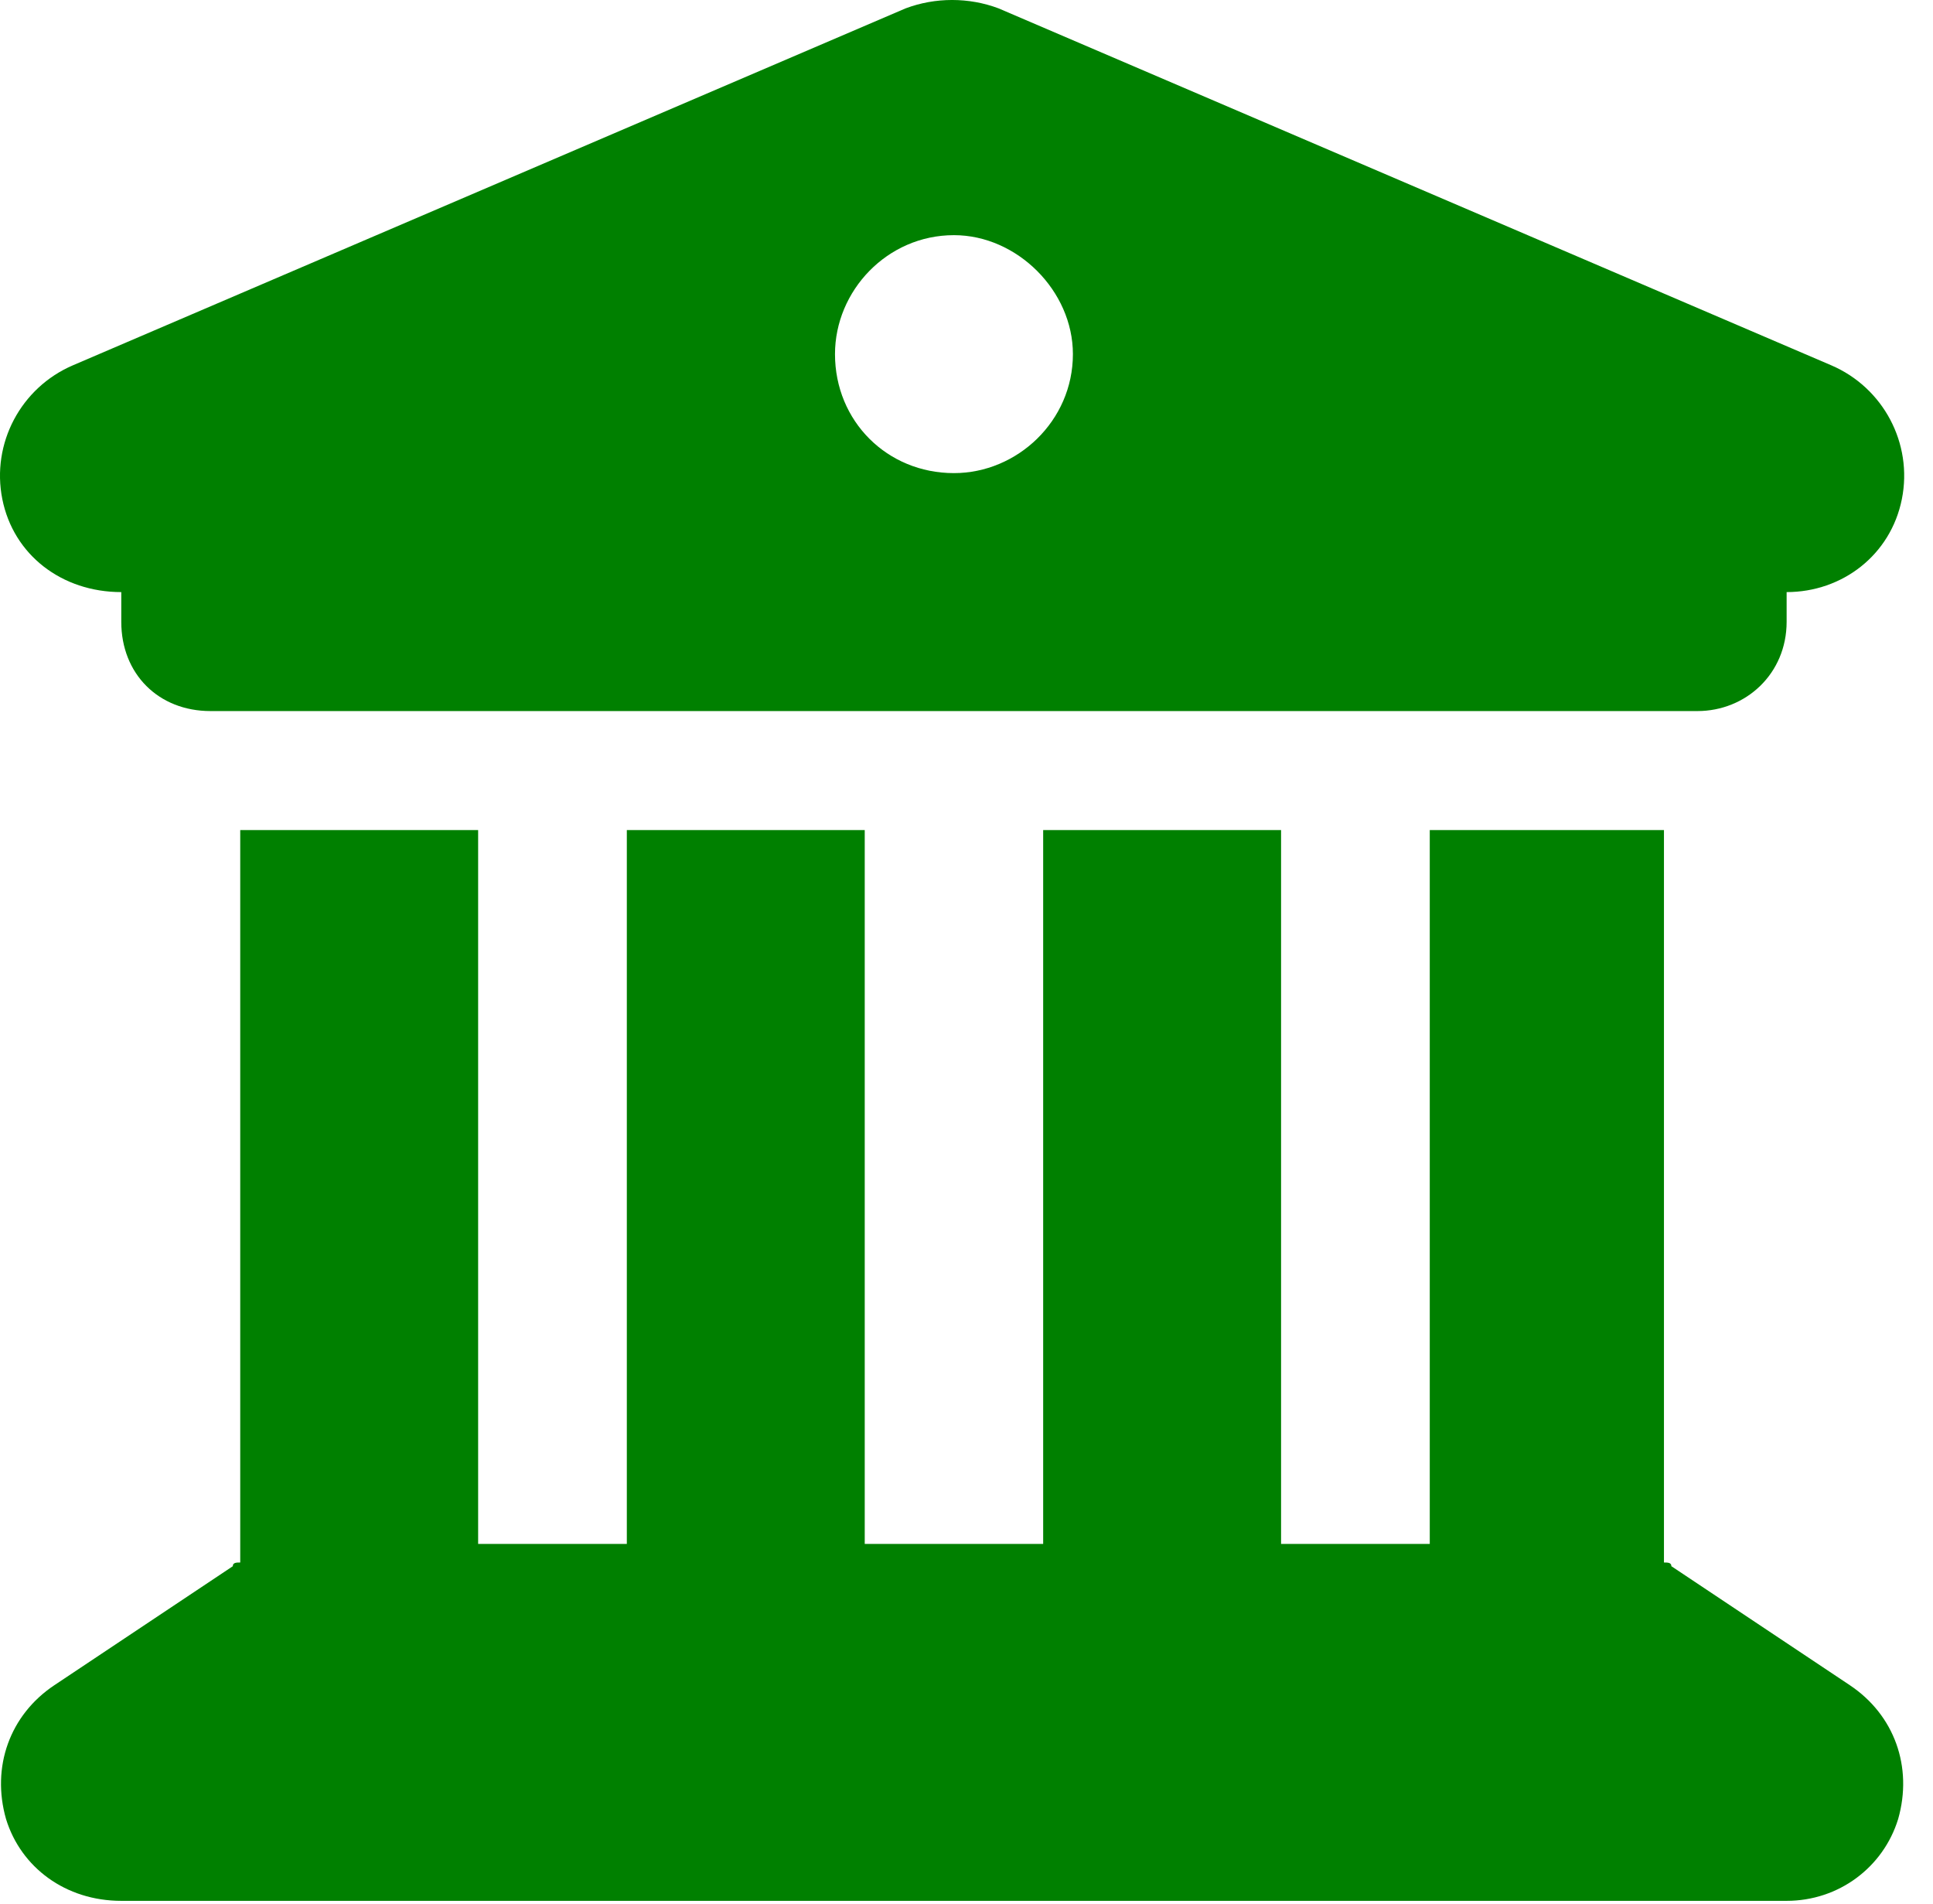
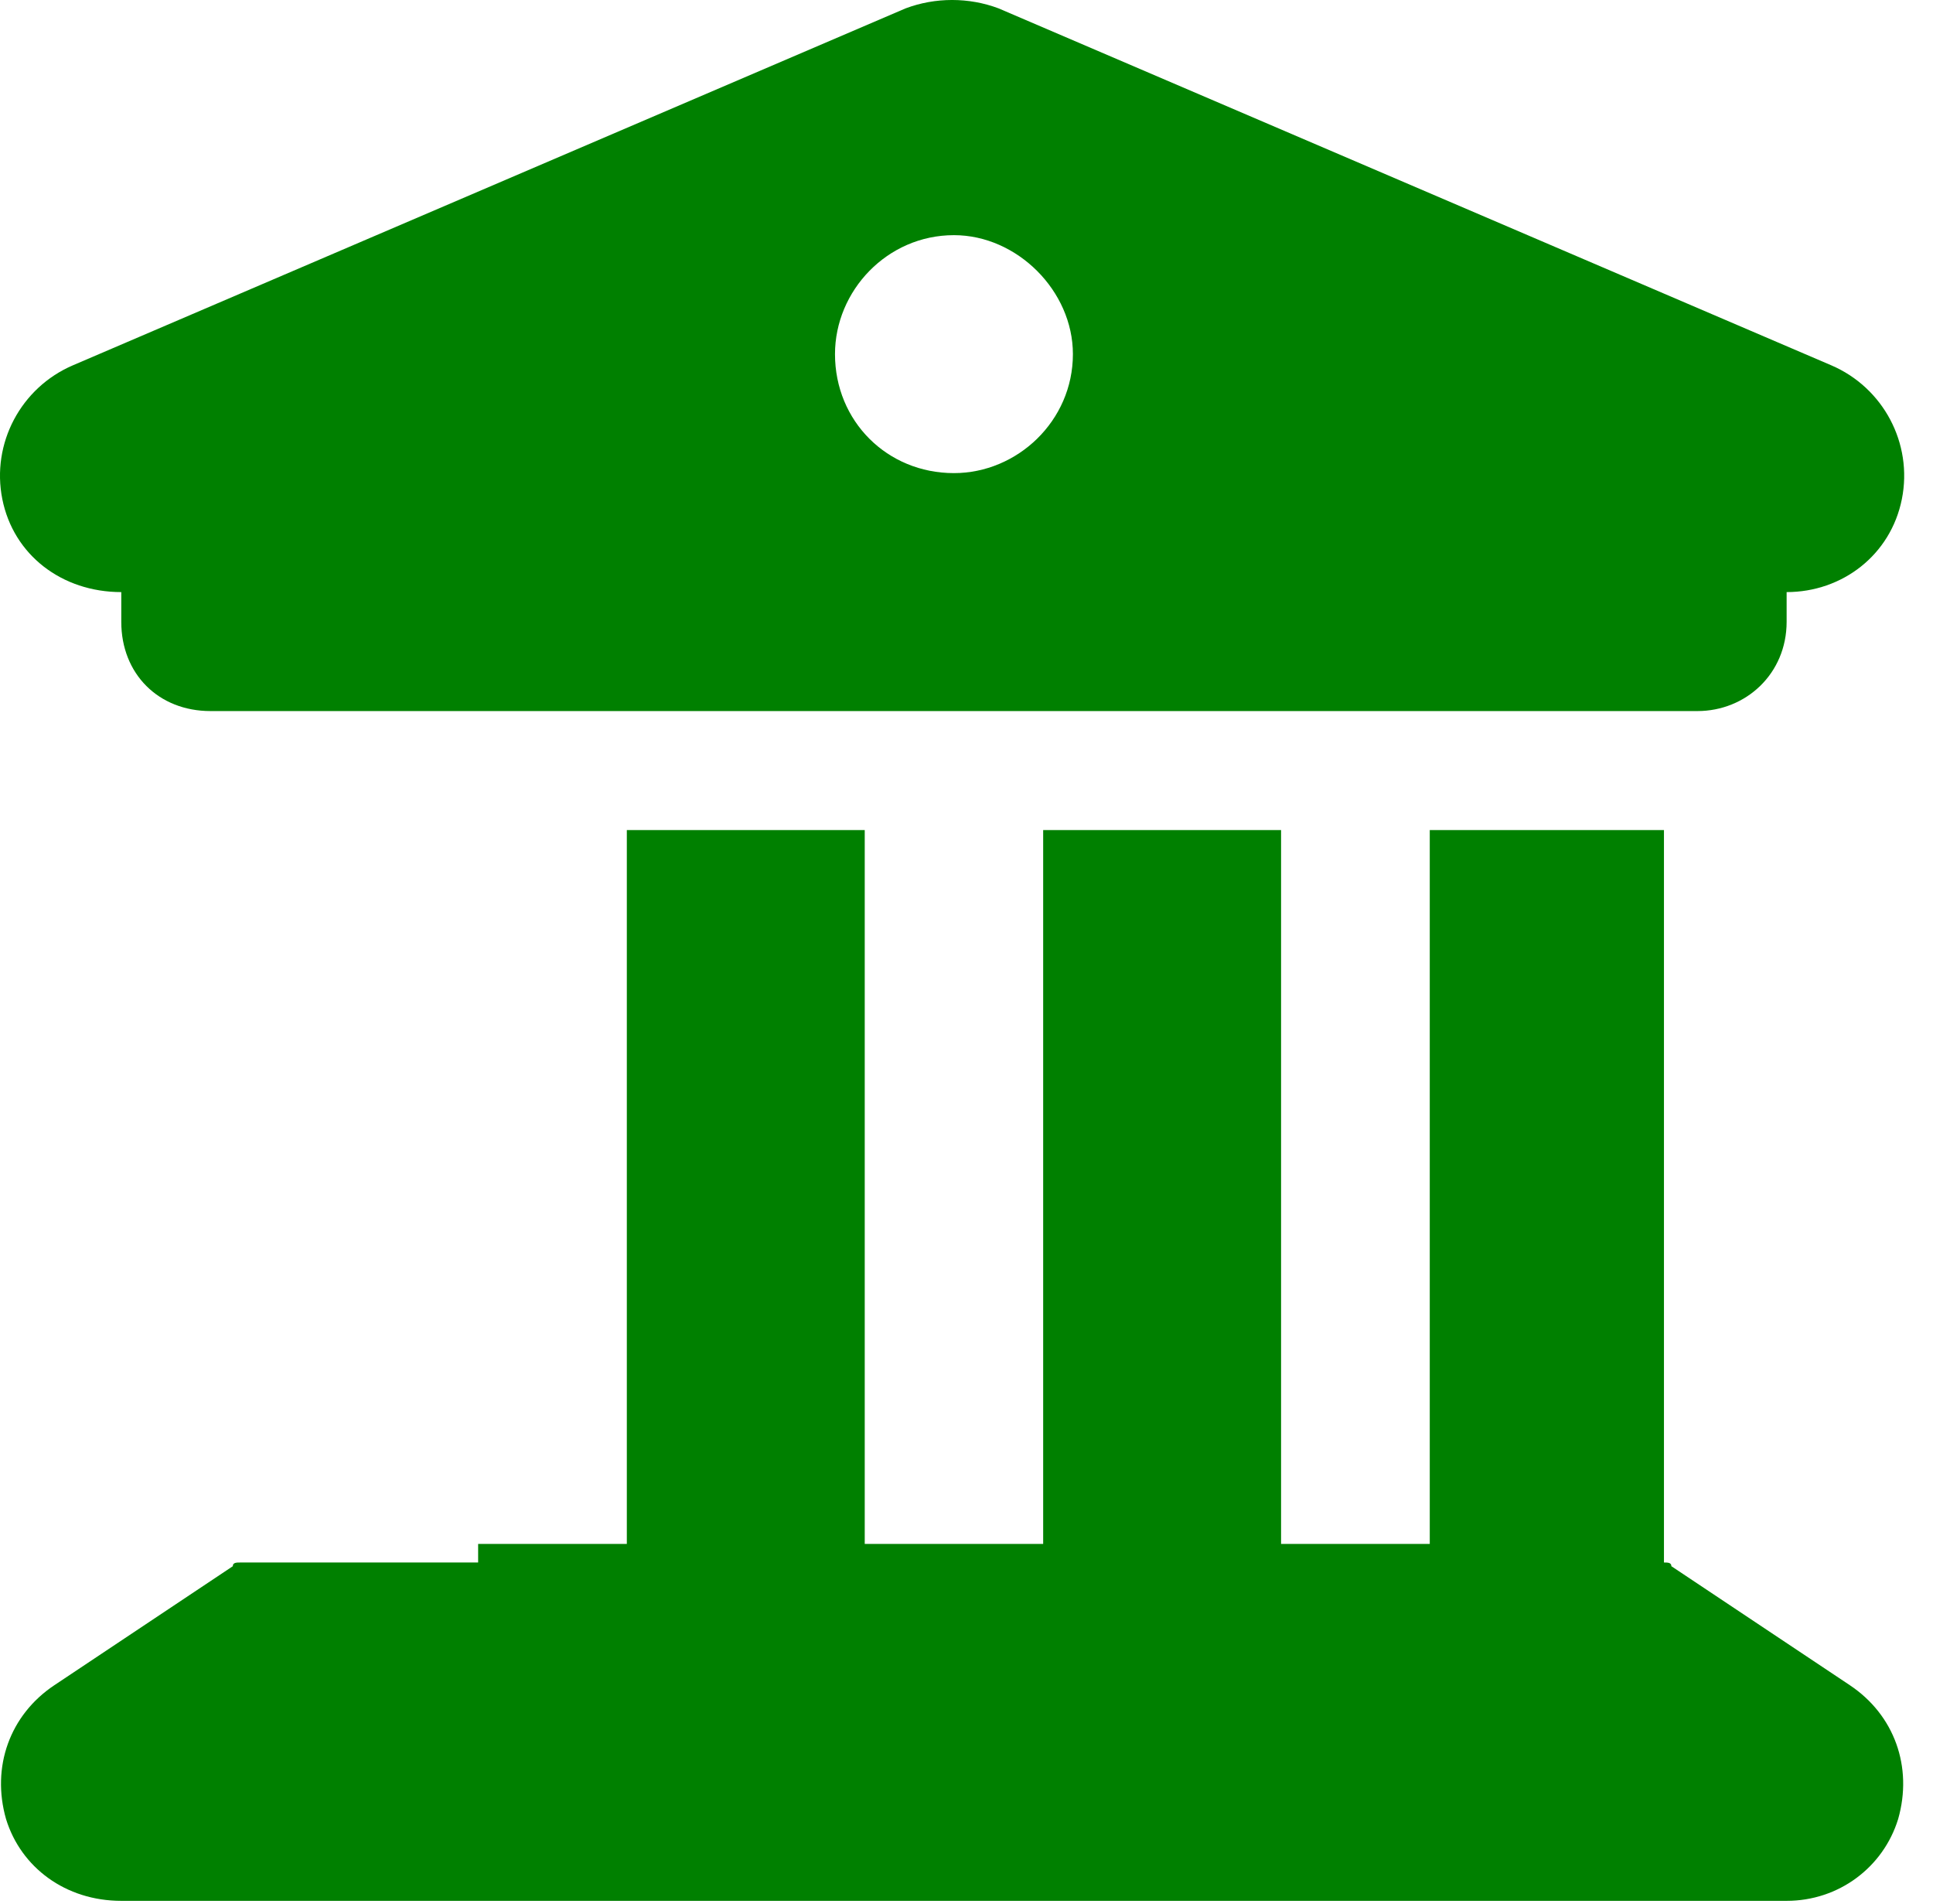
<svg xmlns="http://www.w3.org/2000/svg" viewBox="0 0 65 64" fill="green">
-   <path d="M30.453 0.281C31.453 -0.094 32.578 -0.094 33.578 0.281L61.578 12.281C63.328 13.031 64.328 14.906 63.953 16.781C63.578 18.656 61.953 19.906 60.078 19.906V20.906C60.078 22.656 58.703 23.906 57.078 23.906H7.078C5.328 23.906 4.078 22.656 4.078 20.906V19.906C2.078 19.906 0.453 18.656 0.078 16.781C-0.297 14.906 0.703 13.031 2.453 12.281L30.453 0.281ZM16.078 27.906V51.906H21.078V27.906H29.078V51.906H35.078V27.906H43.078V51.906H48.078V27.906H55.953V52.531C56.078 52.531 56.203 52.531 56.203 52.656L62.203 56.656C63.703 57.656 64.328 59.406 63.828 61.156C63.328 62.781 61.828 63.906 60.078 63.906H4.078C2.203 63.906 0.703 62.781 0.203 61.156C-0.297 59.406 0.328 57.656 1.828 56.656L7.828 52.656C7.828 52.531 7.953 52.531 8.078 52.531V27.906H16.078ZM32.078 7.906C29.828 7.906 28.078 9.781 28.078 11.906C28.078 14.156 29.828 15.906 32.078 15.906C34.203 15.906 36.078 14.156 36.078 11.906C36.078 9.781 34.203 7.906 32.078 7.906Z" fill="green" />
+   <path d="M30.453 0.281C31.453 -0.094 32.578 -0.094 33.578 0.281L61.578 12.281C63.328 13.031 64.328 14.906 63.953 16.781C63.578 18.656 61.953 19.906 60.078 19.906V20.906C60.078 22.656 58.703 23.906 57.078 23.906H7.078C5.328 23.906 4.078 22.656 4.078 20.906V19.906C2.078 19.906 0.453 18.656 0.078 16.781C-0.297 14.906 0.703 13.031 2.453 12.281L30.453 0.281ZM16.078 27.906V51.906H21.078V27.906H29.078V51.906H35.078V27.906H43.078V51.906H48.078V27.906H55.953V52.531C56.078 52.531 56.203 52.531 56.203 52.656L62.203 56.656C63.703 57.656 64.328 59.406 63.828 61.156C63.328 62.781 61.828 63.906 60.078 63.906H4.078C2.203 63.906 0.703 62.781 0.203 61.156C-0.297 59.406 0.328 57.656 1.828 56.656L7.828 52.656C7.828 52.531 7.953 52.531 8.078 52.531H16.078ZM32.078 7.906C29.828 7.906 28.078 9.781 28.078 11.906C28.078 14.156 29.828 15.906 32.078 15.906C34.203 15.906 36.078 14.156 36.078 11.906C36.078 9.781 34.203 7.906 32.078 7.906Z" fill="green" />
</svg>